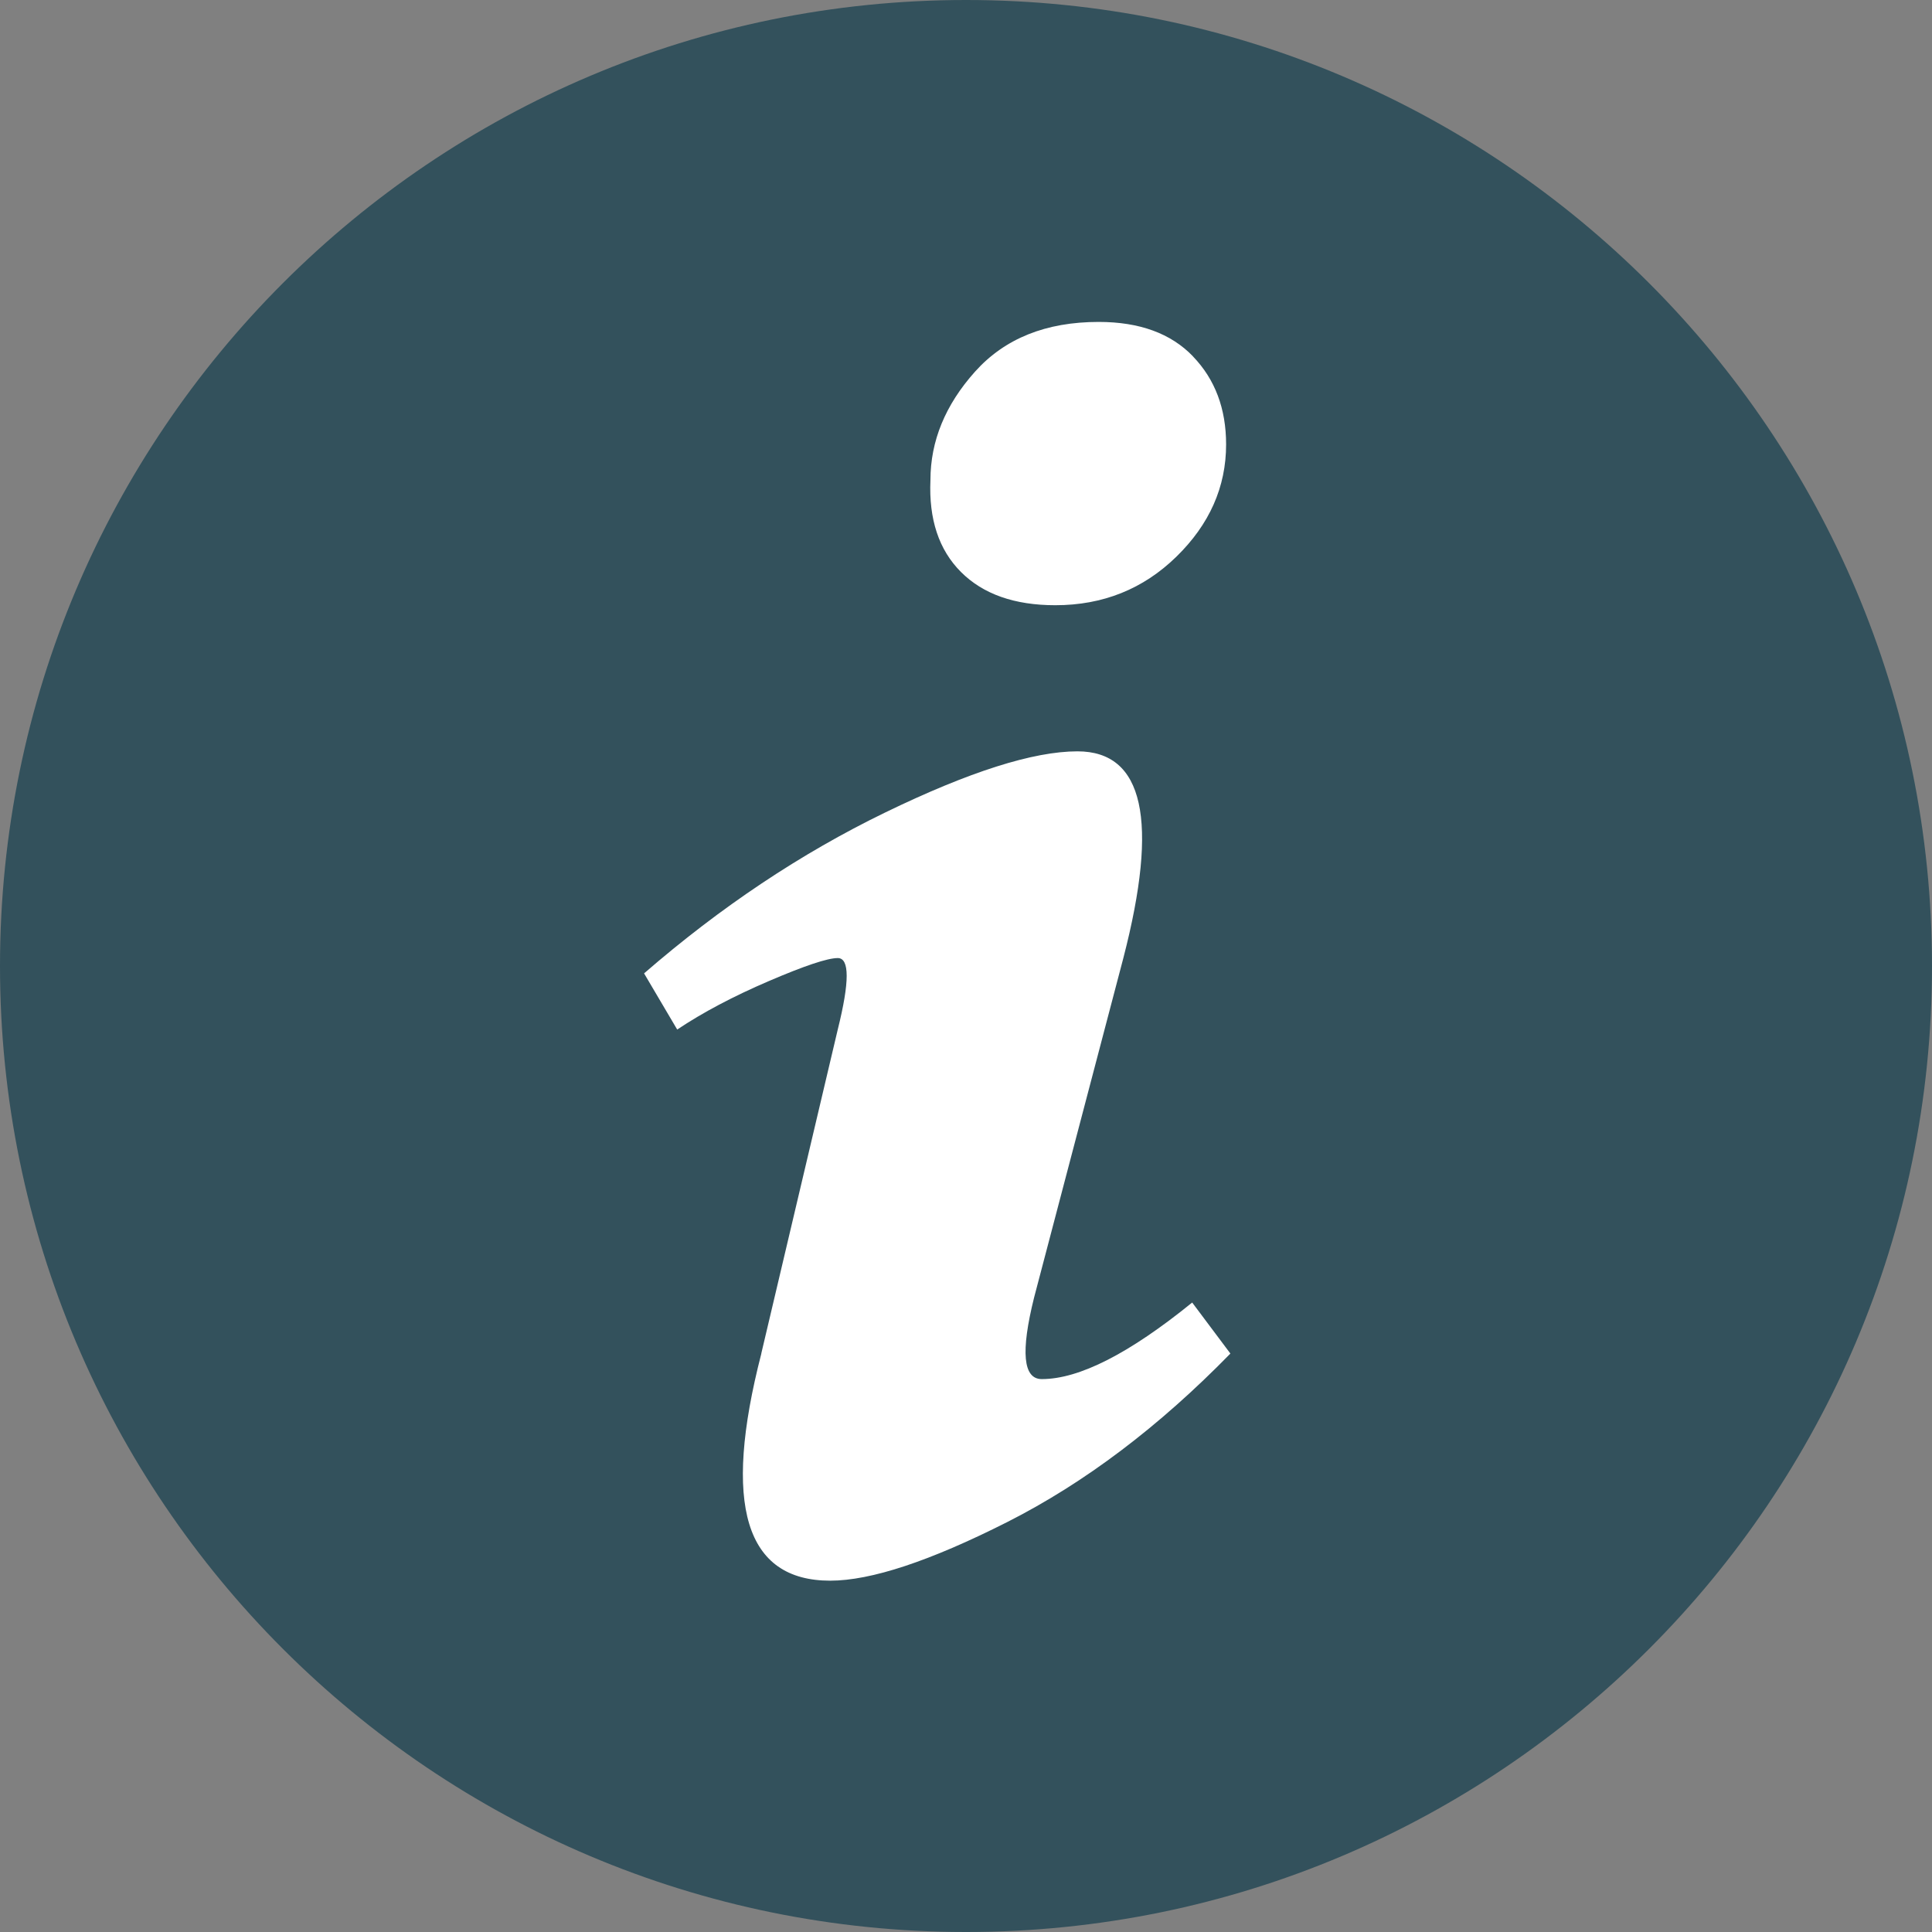
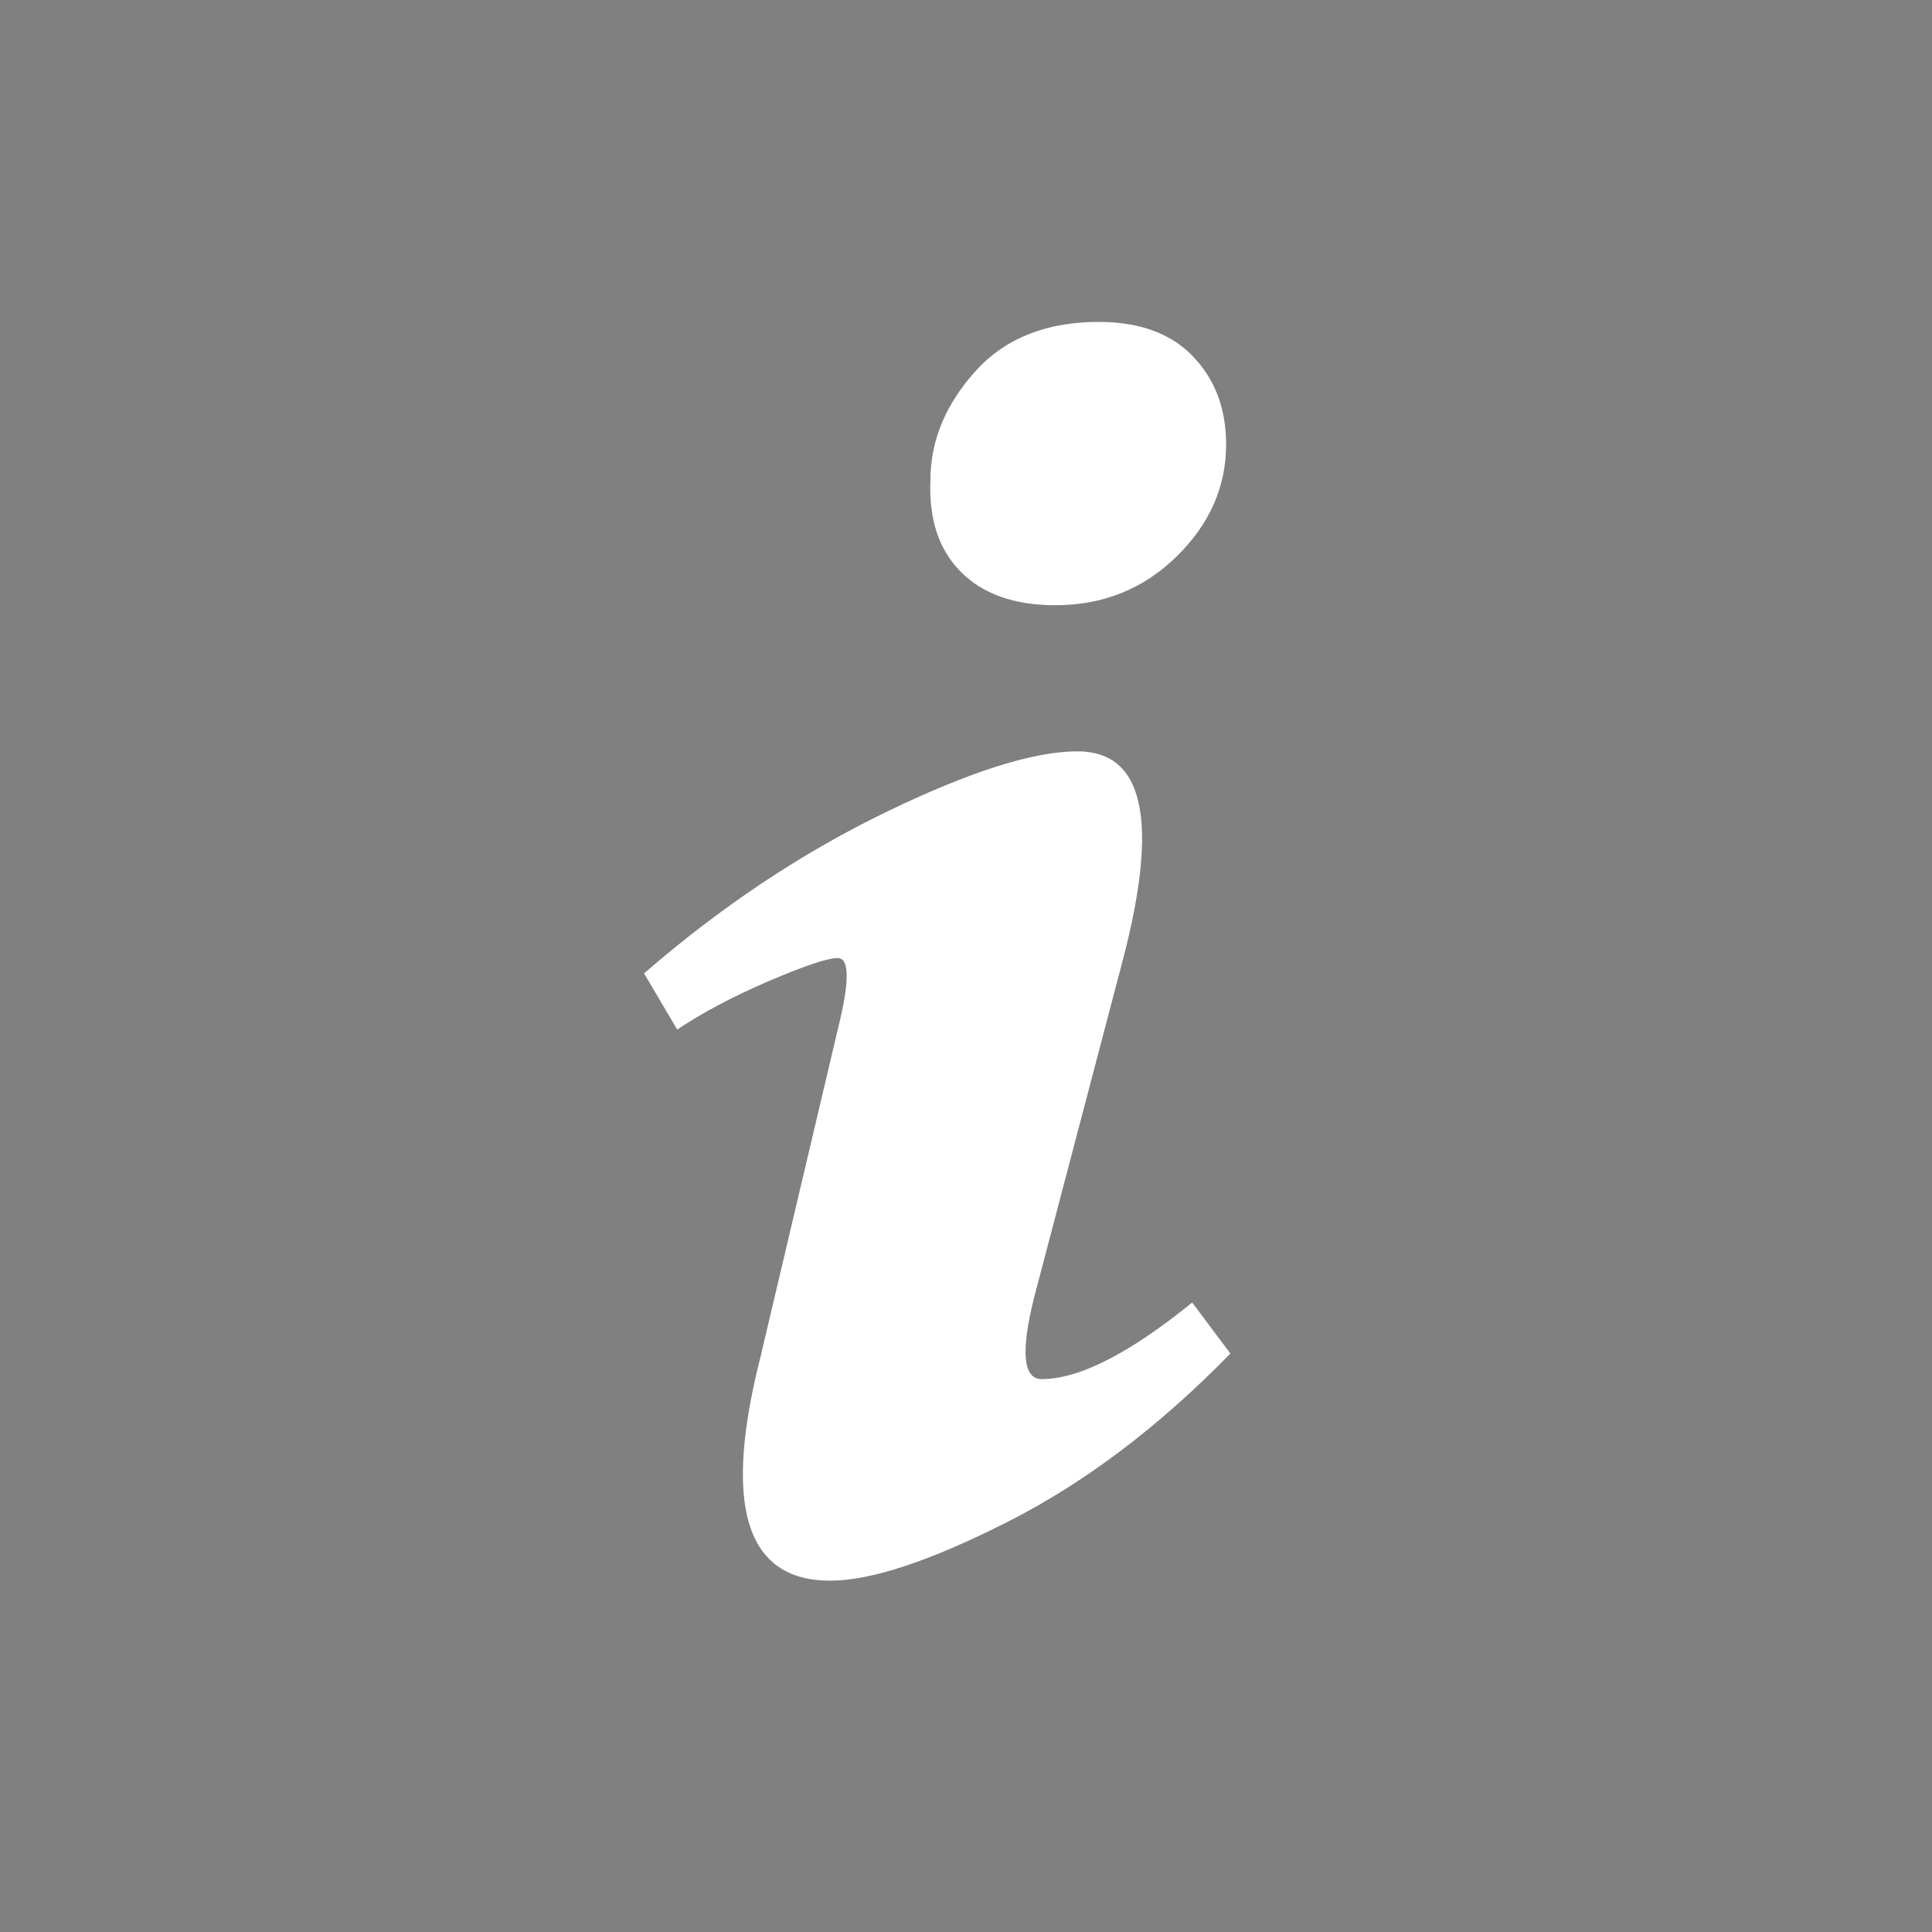
<svg xmlns="http://www.w3.org/2000/svg" height="27" viewBox="0 0 27 27" width="27">
  <rect x="0" y="0" width="27" height="27" fill="#808080" stroke="none" />
  <g fill="none" fill-rule="evenodd">
-     <path d="m13.5 0c-7.453 0-13.5 6.047-13.5 13.5s6.047 13.5 13.5 13.5 13.5-6.047 13.5-13.5-6.047-13.5-13.5-13.5z" fill="#33515c" />
    <g fill="#fff" transform="translate(9 4.5)">
      <path d="m7.672.481c.309.321.463.731.463 1.23 0 .594-.232 1.117-.695 1.569-.463.452-1.027.678-1.692.678-.57 0-1.009-.155-1.318-.464-.309-.309-.451-.737-.427-1.284 0-.547.208-1.052.623-1.516.416-.464.992-.695 1.728-.695.57 0 1.009.16 1.318.481z" />
      <path d="m1.639 14.416 1.069-4.529c.166-.666.166-.998 0-.998-.143 0-.463.107-.962.321-.499.214-.926.44-1.282.678l-.463-.785c1.069-.927 2.191-1.676 3.367-2.247s2.072-.856 2.69-.856c.926 0 1.14.963.641 2.889l-1.247 4.743c-.19.761-.154 1.141.107 1.141.523 0 1.223-.357 2.102-1.07l.534.713c-.998 1.022-2.037 1.807-3.117 2.354-1.081.547-1.906.82-2.476.82-1.188 0-1.508-1.058-.962-3.174z" />
    </g>
  </g>
</svg>